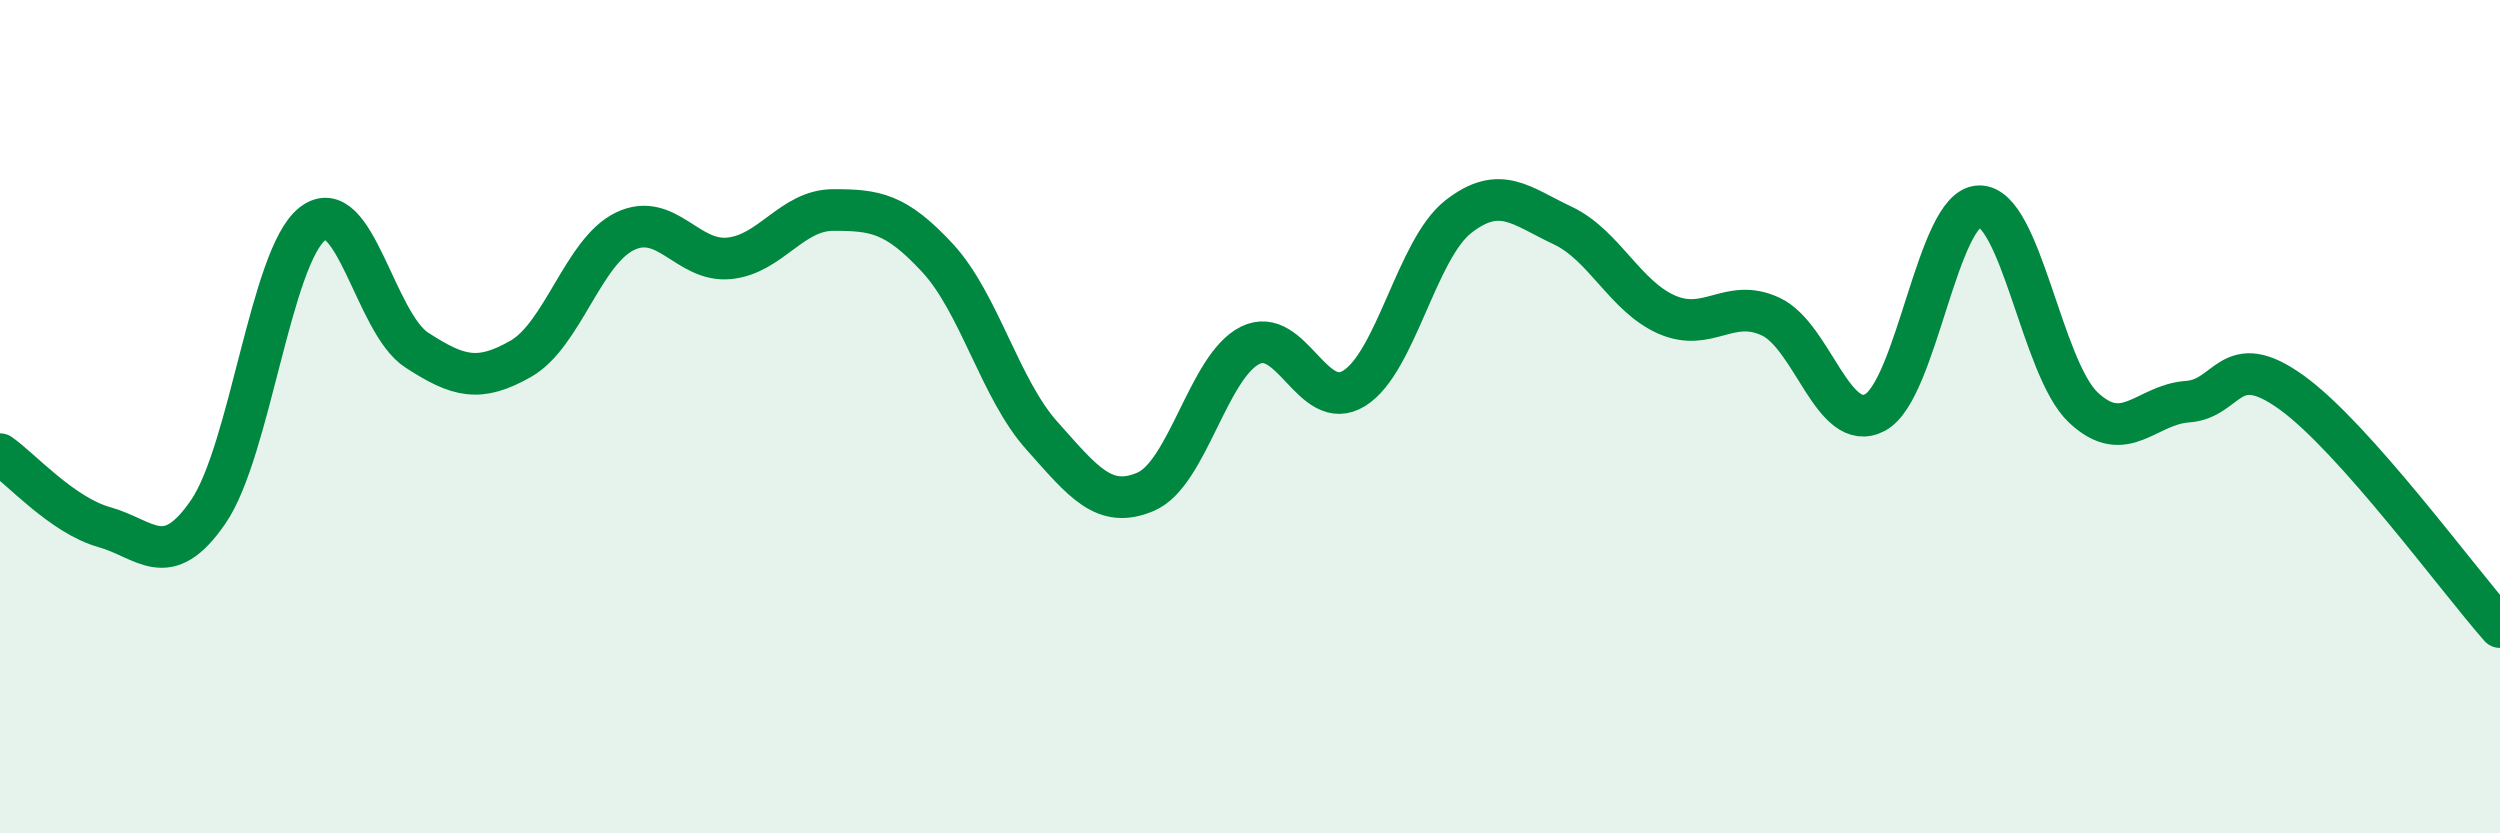
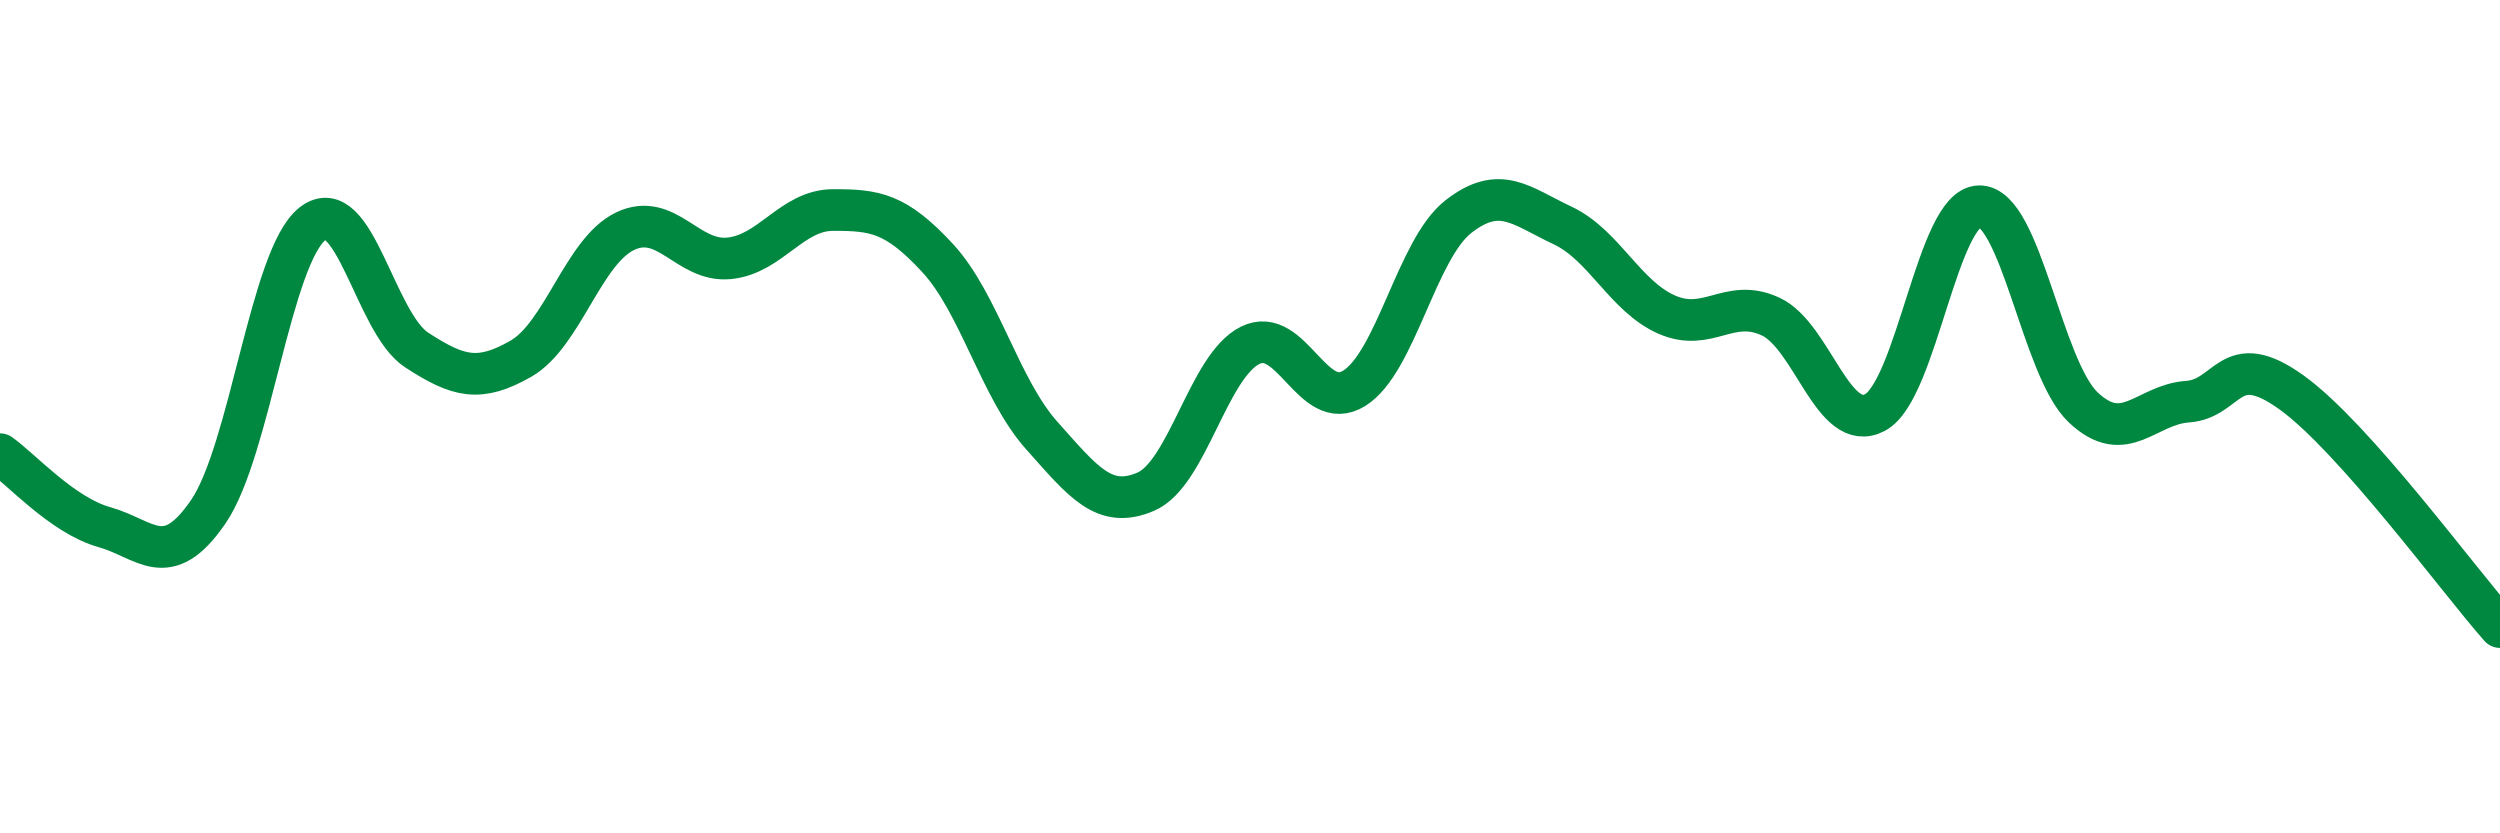
<svg xmlns="http://www.w3.org/2000/svg" width="60" height="20" viewBox="0 0 60 20">
-   <path d="M 0,10.9 C 0.5,11.25 1.5,12.37 2.5,12.65 C 3.5,12.93 4,13.74 5,12.28 C 6,10.82 6.5,6.15 7.5,5.37 C 8.5,4.59 9,7.75 10,8.4 C 11,9.05 11.5,9.18 12.5,8.61 C 13.5,8.04 14,6.03 15,5.55 C 16,5.07 16.5,6.3 17.5,6.2 C 18.5,6.1 19,5.04 20,5.04 C 21,5.04 21.5,5.11 22.5,6.19 C 23.5,7.27 24,9.33 25,10.45 C 26,11.57 26.5,12.23 27.5,11.8 C 28.5,11.37 29,8.79 30,8.29 C 31,7.79 31.5,9.94 32.5,9.32 C 33.5,8.7 34,5.98 35,5.2 C 36,4.42 36.5,4.94 37.5,5.41 C 38.5,5.88 39,7.11 40,7.55 C 41,7.99 41.5,7.13 42.5,7.6 C 43.5,8.07 44,10.43 45,9.9 C 46,9.37 46.5,4.97 47.5,4.95 C 48.5,4.93 49,8.84 50,9.78 C 51,10.72 51.5,9.71 52.5,9.64 C 53.5,9.57 53.5,8.34 55,9.42 C 56.5,10.5 59,13.92 60,15.05L60 20L0 20Z" fill="#008740" opacity="0.1" stroke-linecap="round" stroke-linejoin="round" />
  <path d="M 0,10.9 C 0.5,11.25 1.5,12.37 2.5,12.65 C 3.5,12.93 4,13.74 5,12.28 C 6,10.82 6.5,6.15 7.5,5.37 C 8.5,4.59 9,7.75 10,8.4 C 11,9.05 11.5,9.18 12.5,8.61 C 13.5,8.04 14,6.03 15,5.55 C 16,5.07 16.5,6.3 17.5,6.2 C 18.5,6.1 19,5.04 20,5.04 C 21,5.04 21.5,5.11 22.5,6.19 C 23.5,7.27 24,9.33 25,10.45 C 26,11.57 26.5,12.23 27.5,11.8 C 28.5,11.37 29,8.79 30,8.29 C 31,7.79 31.5,9.94 32.5,9.32 C 33.5,8.7 34,5.98 35,5.2 C 36,4.42 36.5,4.94 37.5,5.41 C 38.5,5.88 39,7.11 40,7.55 C 41,7.99 41.5,7.13 42.5,7.6 C 43.5,8.07 44,10.43 45,9.9 C 46,9.37 46.5,4.97 47.5,4.95 C 48.5,4.93 49,8.84 50,9.78 C 51,10.72 51.5,9.71 52.5,9.64 C 53.5,9.57 53.5,8.34 55,9.42 C 56.5,10.5 59,13.92 60,15.05" stroke="#008740" stroke-width="1" fill="none" stroke-linecap="round" stroke-linejoin="round" />
</svg>